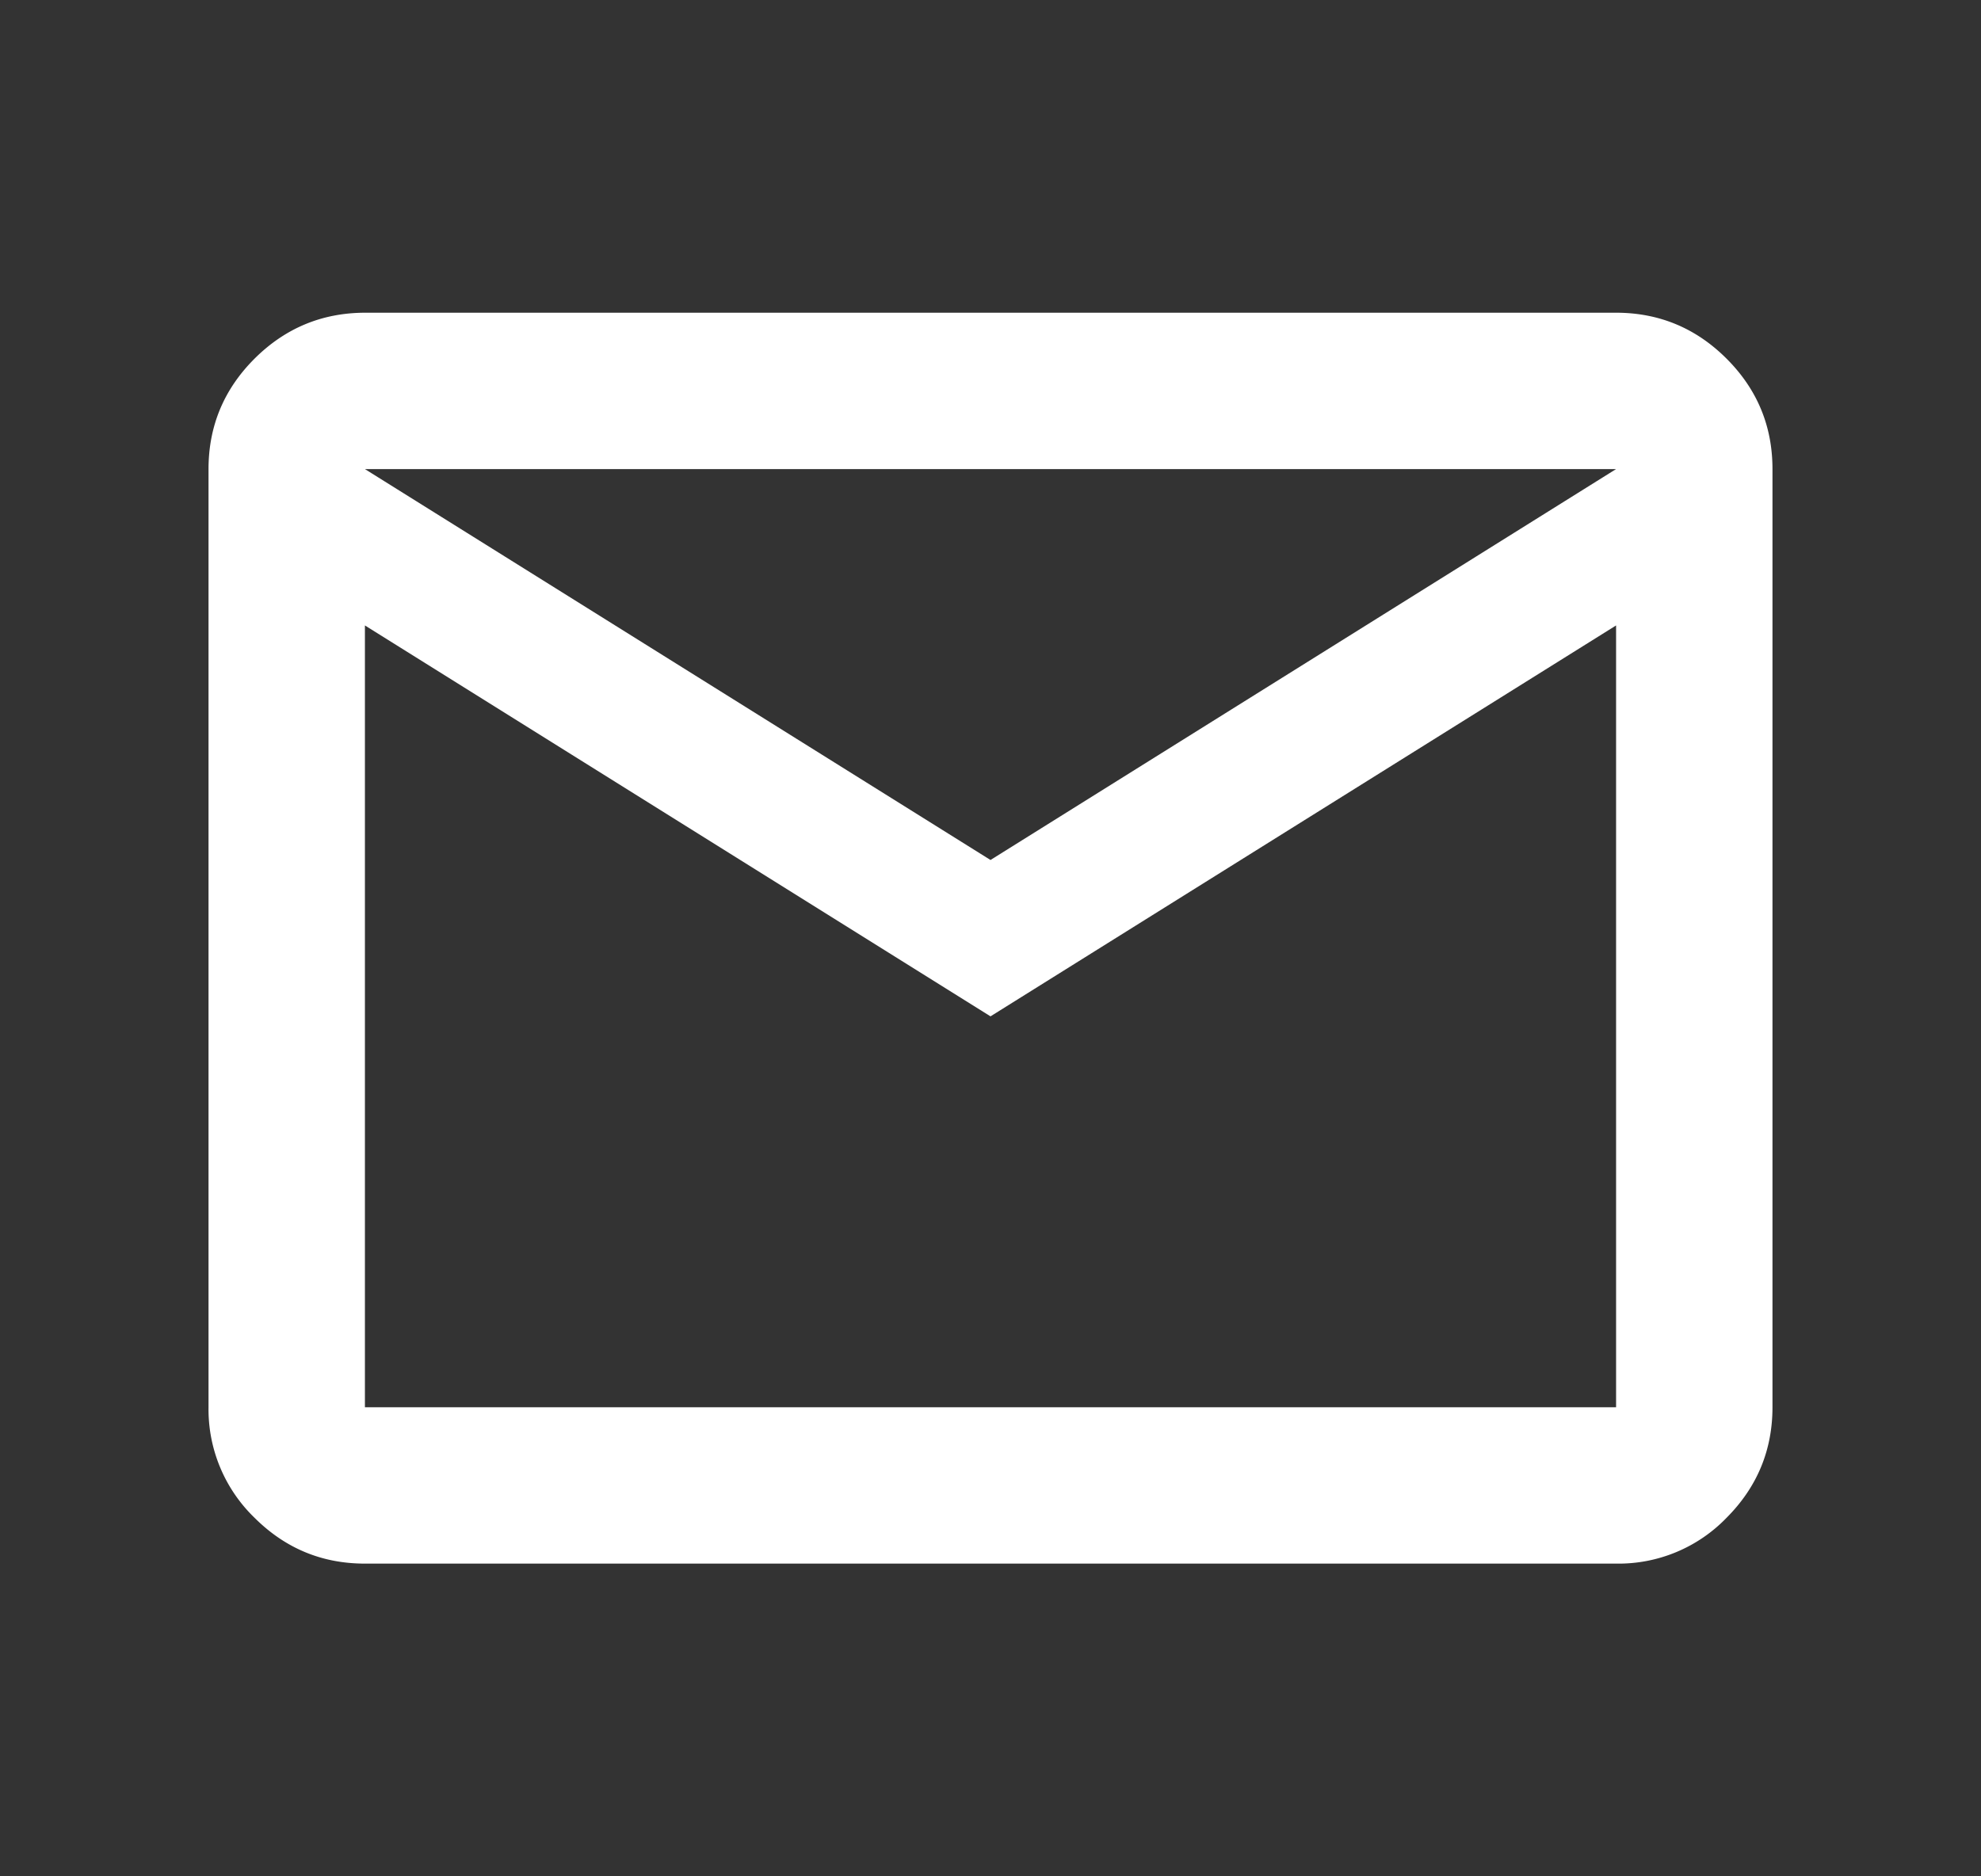
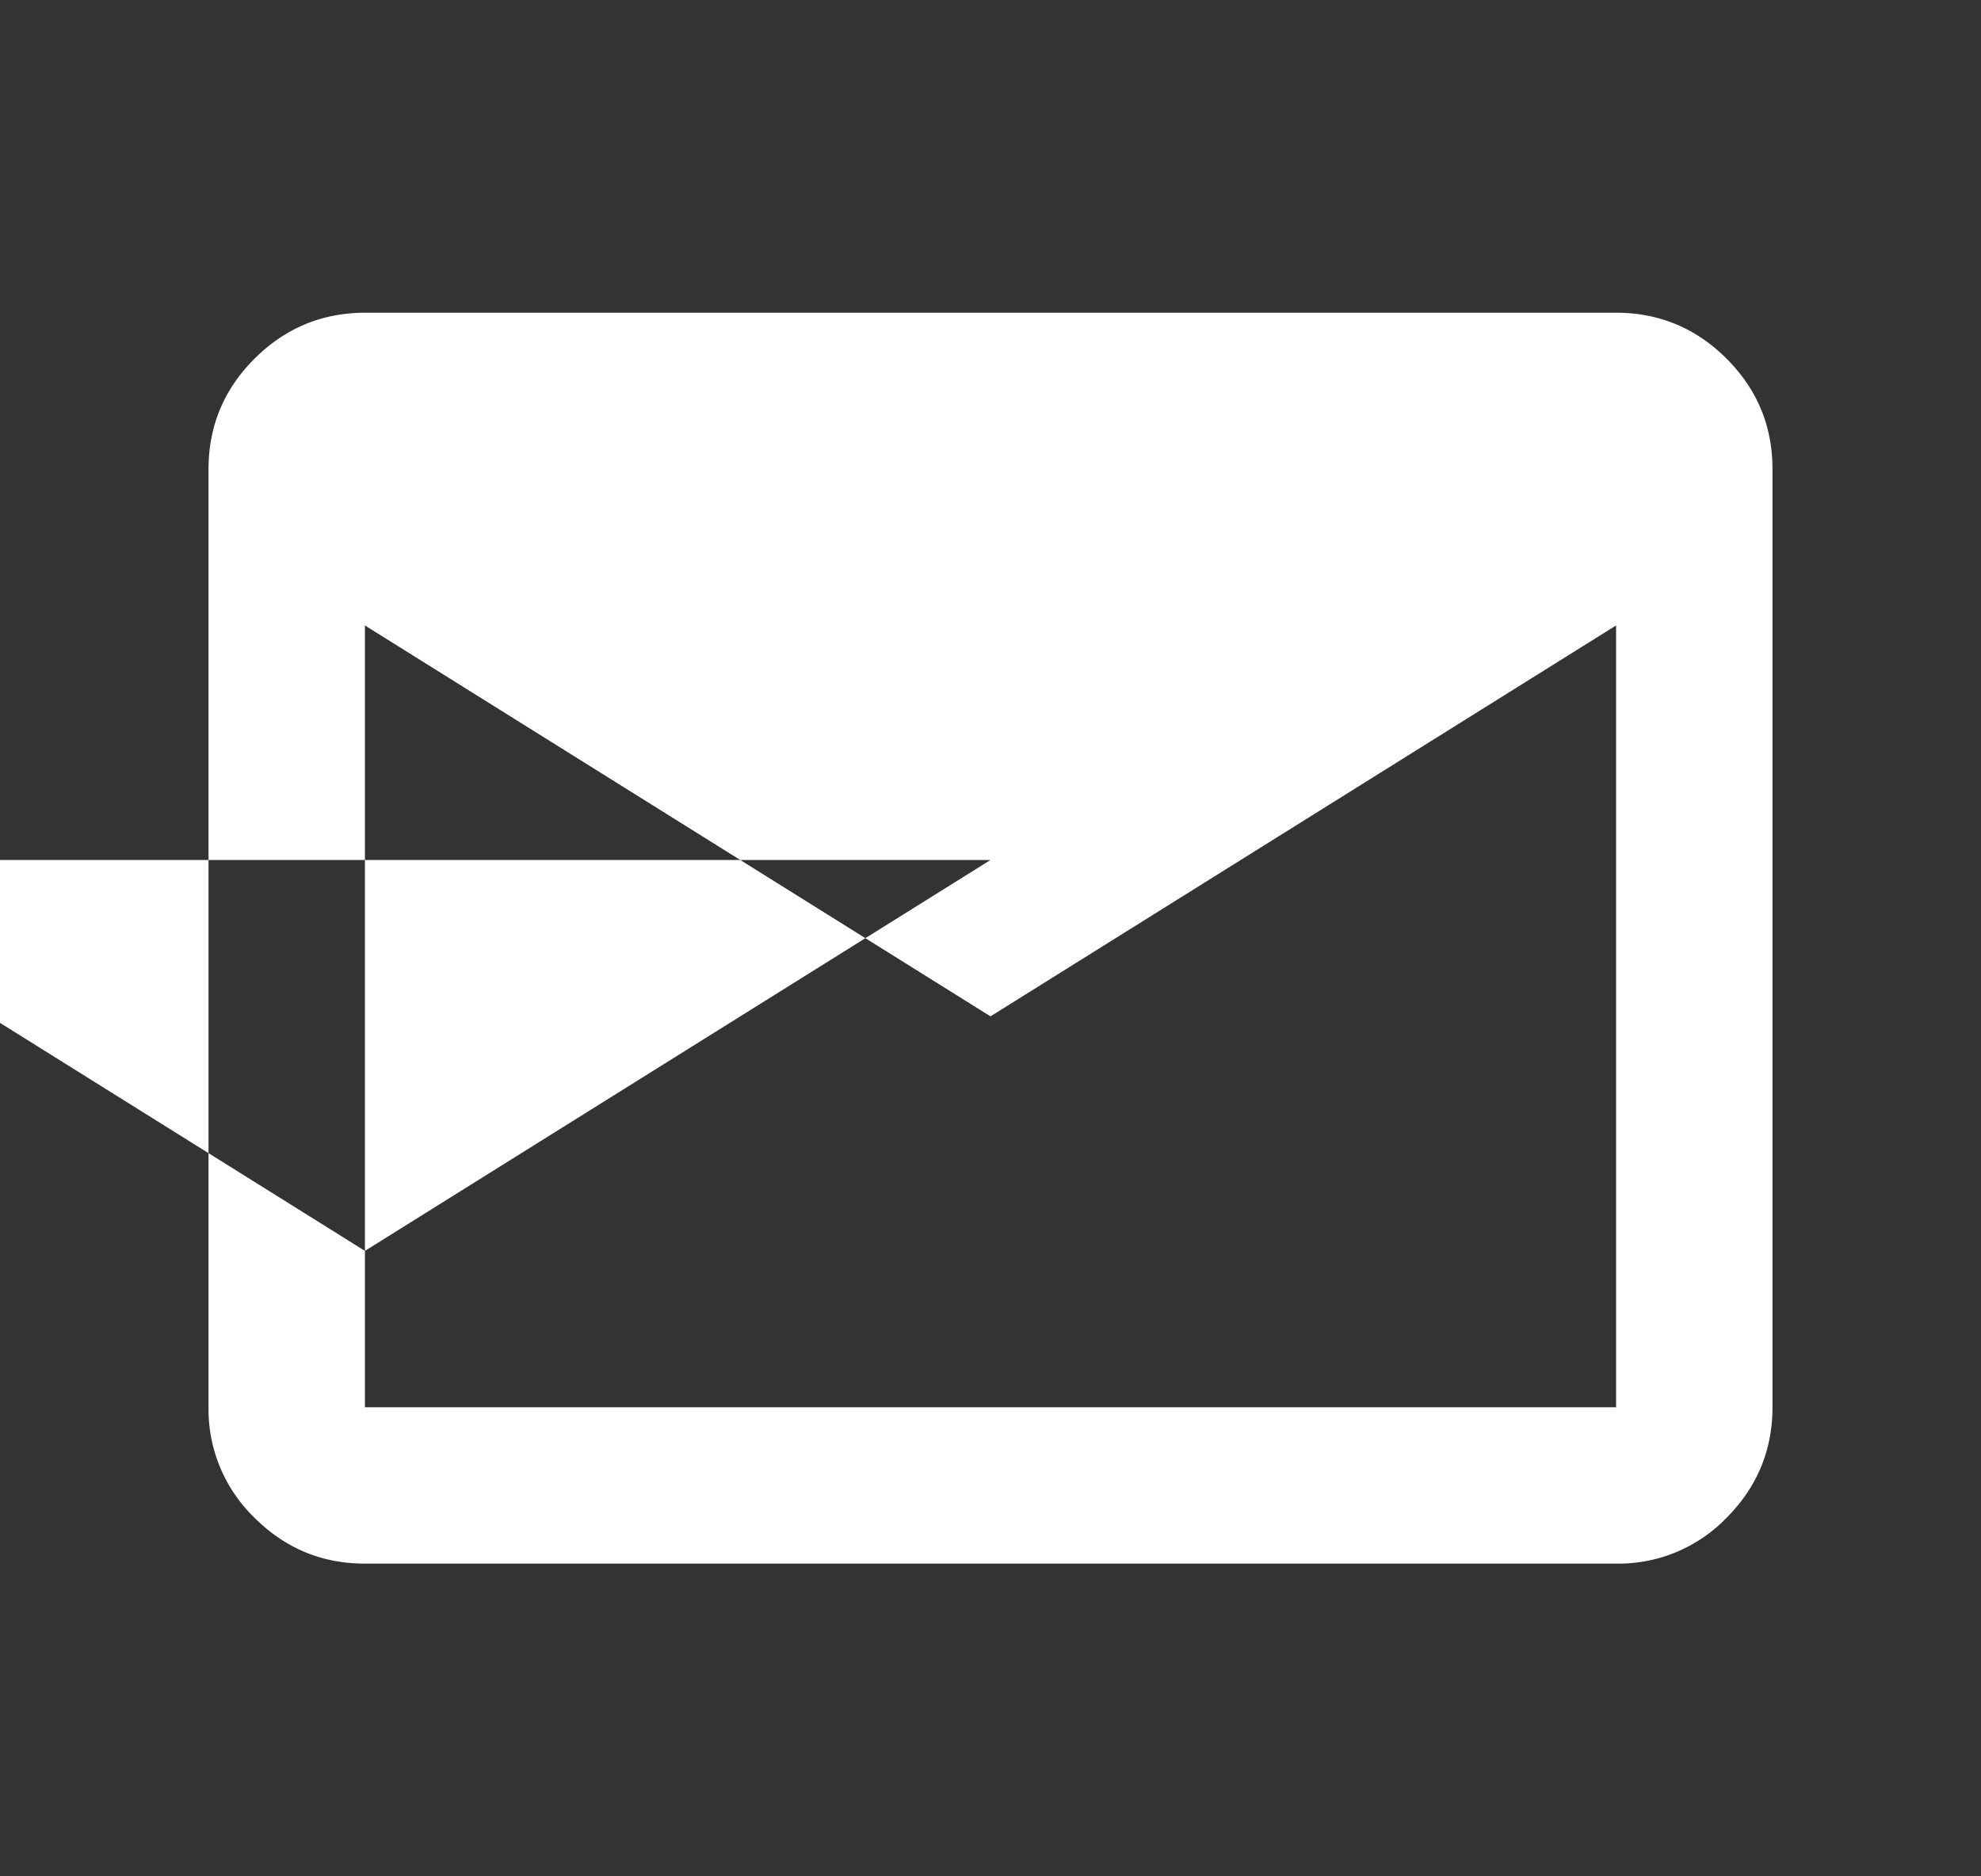
<svg xmlns="http://www.w3.org/2000/svg" width="19" height="18" viewBox="0 0 19 18" fill="none">
  <rect x="0" y="0" width="19" height="18" fill="#333333" stroke="none" />
  <g id="material-symbols:mail-outline">
-     <path id="Vector" d="M3.5 15c-.413 0-.765-.147-1.059-.44A1.447 1.447 0 012 13.5v-9c0-.412.147-.765.441-1.059.294-.293.647-.44 1.059-.441h12c.412 0 .766.147 1.06.441.294.294.44.647.44 1.059v9c0 .412-.147.766-.44 1.06a1.44 1.44 0 01-1.06.44h-12zm6-5.25L3.5 6v7.5h12V6l-6 3.75zm0-1.5l6-3.75h-12l6 3.75zM3.5 6V4.5v9V6z" fill="#fff" />
+     <path id="Vector" d="M3.5 15c-.413 0-.765-.147-1.059-.44A1.447 1.447 0 012 13.5v-9c0-.412.147-.765.441-1.059.294-.293.647-.44 1.059-.441h12c.412 0 .766.147 1.06.441.294.294.44.647.44 1.059v9c0 .412-.147.766-.44 1.06a1.44 1.44 0 01-1.06.44h-12zm6-5.25L3.5 6v7.5h12V6l-6 3.75zm0-1.5h-12l6 3.75zM3.5 6V4.5v9V6z" fill="#fff" />
  </g>
</svg>